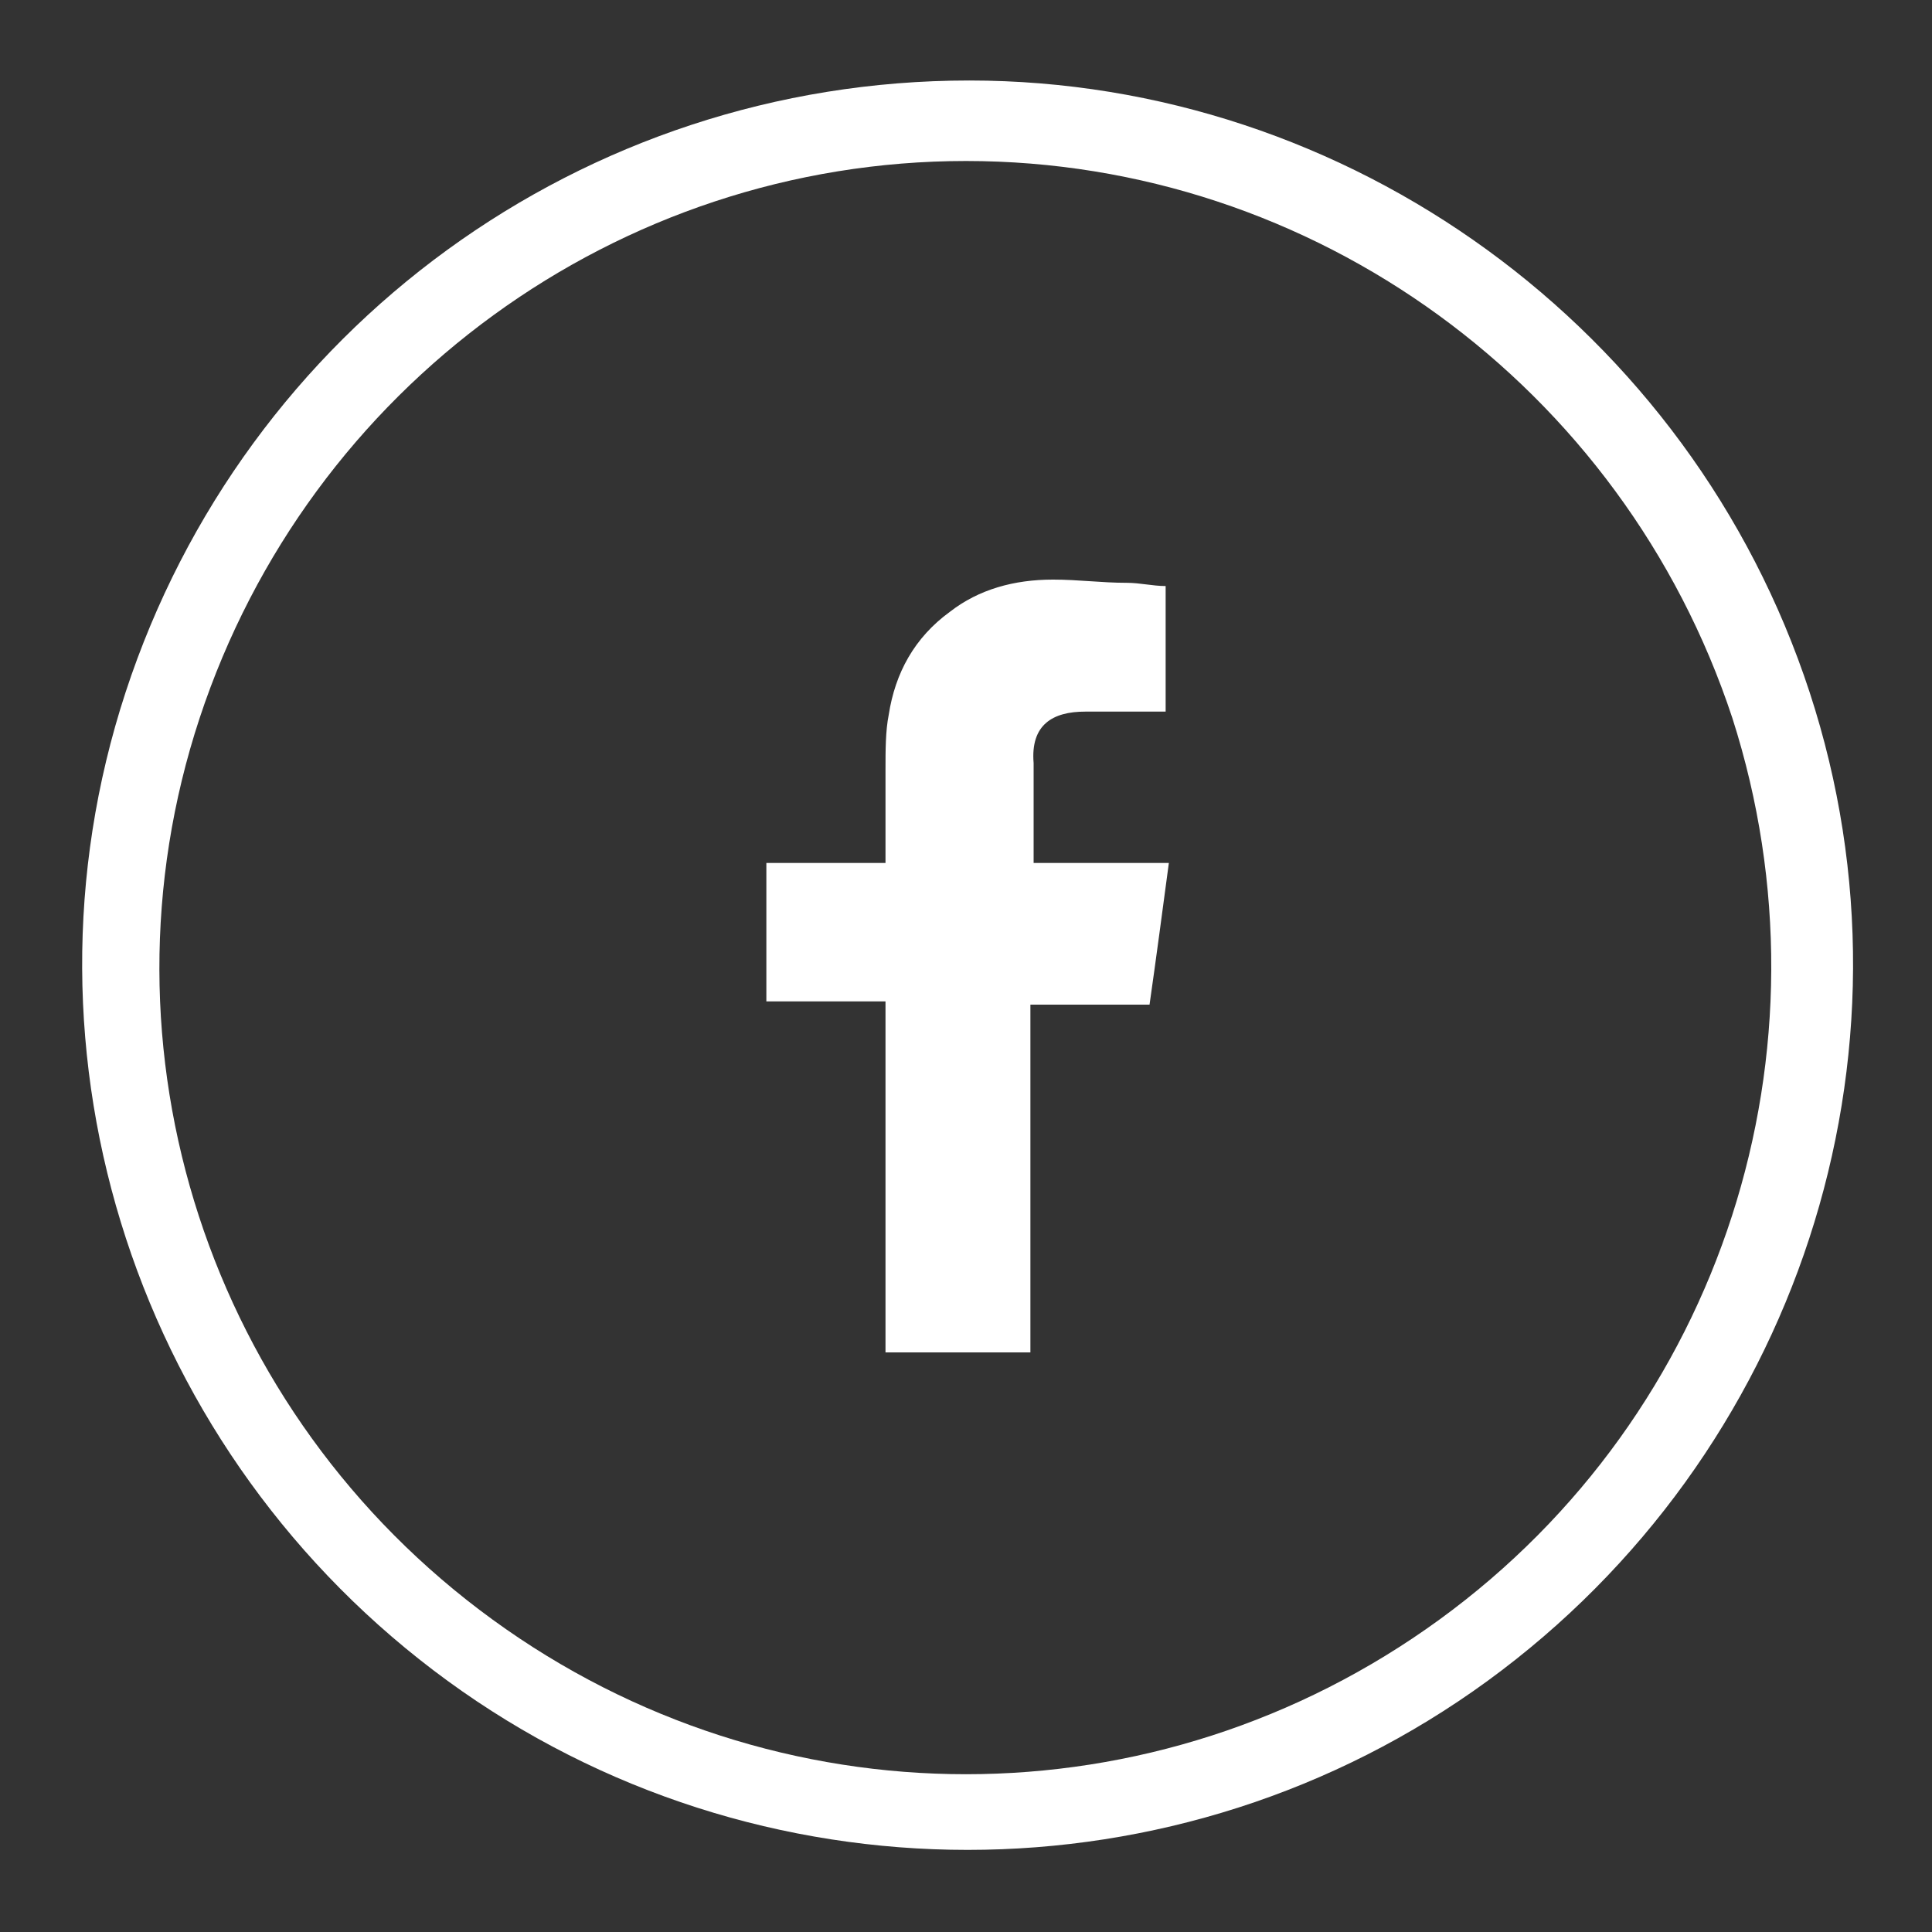
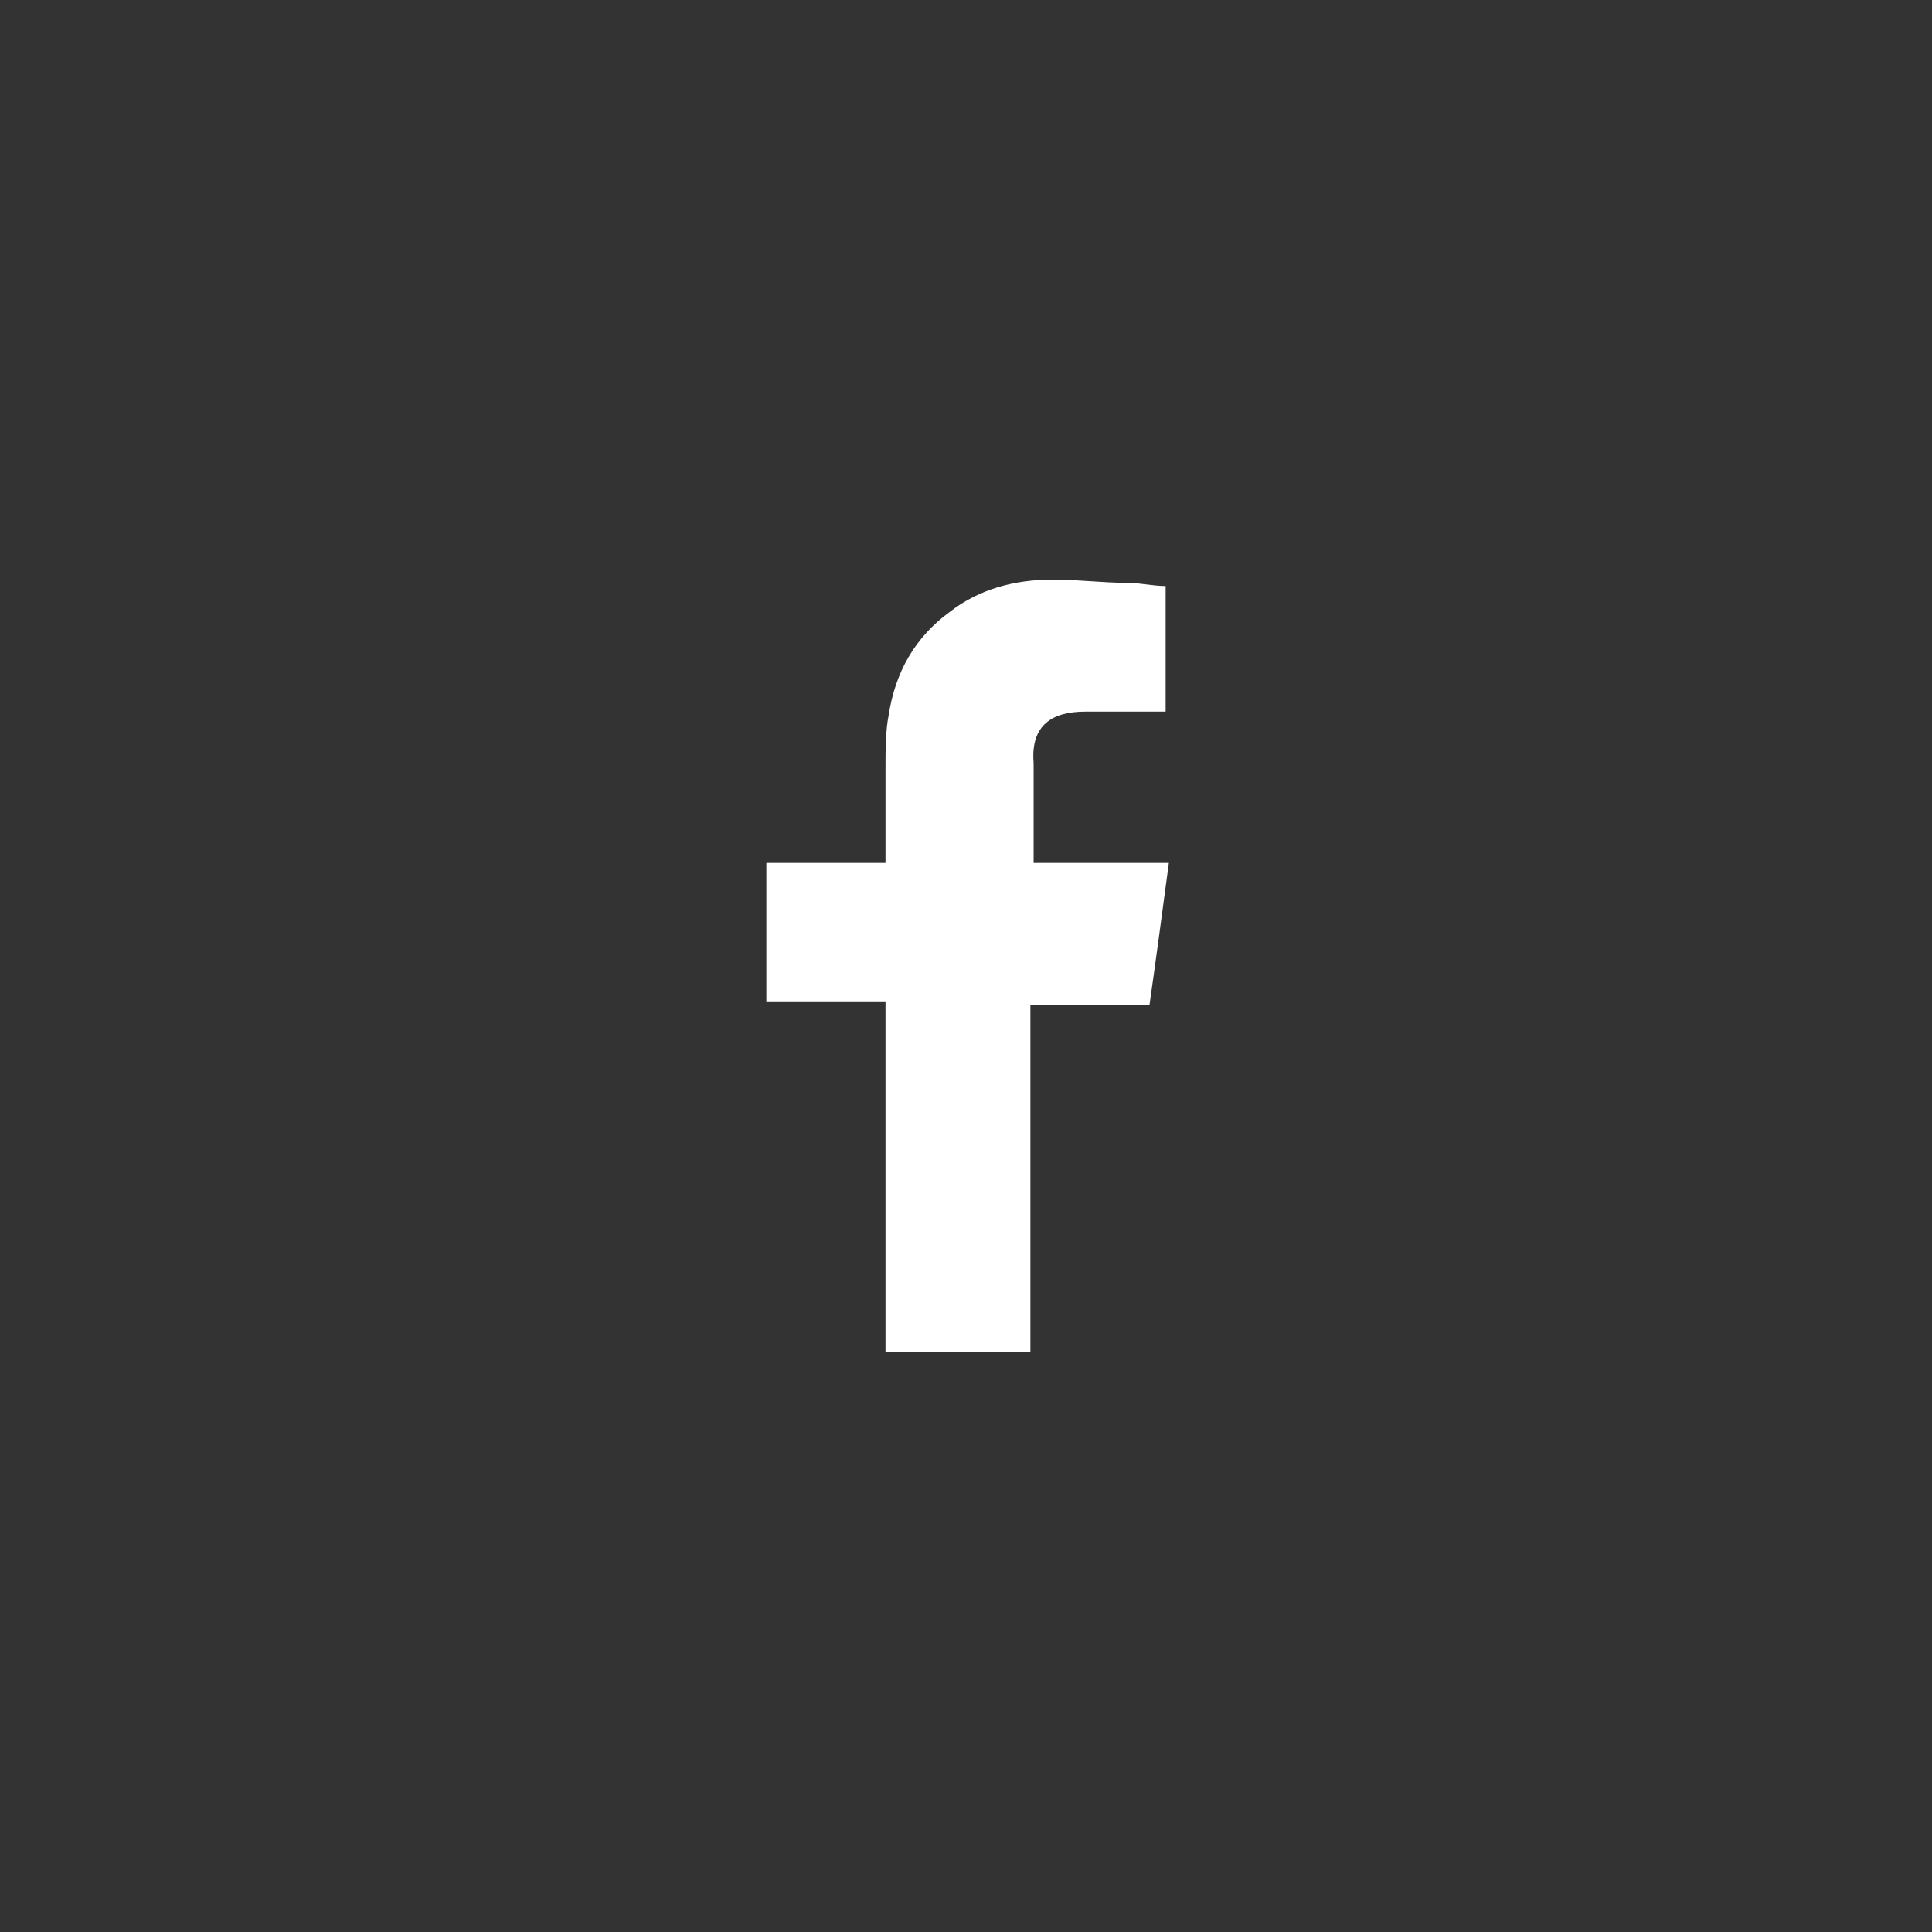
<svg xmlns="http://www.w3.org/2000/svg" version="1.1" id="Capa_1" x="0px" y="0px" viewBox="0 0 60 60" style="enable-background:new 0 0 60 60;" xml:space="preserve">
  <rect x="0" y="0" width="60" height="60" fill="#333333" stroke="none" />
  <style type="text/css">
	.st0{fill:#ffffff;}
	.st1{fill-rule:evenodd;clip-rule:evenodd;fill:#ffffff;}
</style>
  <g id="XMLID_65_">
    <g id="XMLID_67_">
-       <path id="XMLID_68_" class="st0" d="M56.2,21.5c3.7,11.3-0.4,23.7-10,30.7c-9.6,7-22.7,7-32.3,0c-9.6-7-13.7-19.4-10-30.7    c3.7-11.3,14.2-19,26.2-19C41.9,2.5,52.5,10.2,56.2,21.5z M30,5C19.2,5,9.6,12,6.2,22.3c-3.4,10.3,0.3,21.6,9.1,28    c8.8,6.4,20.6,6.4,29.4,0c8.8-6.4,12.4-17.7,9.1-28C50.4,12,40.8,5,30,5z" />
-     </g>
+       </g>
    <path id="XMLID_66_" class="st1" d="M33.7,22.1c0.7,0,1.5,0,2.2,0c0.1,0,0.2,0,0.3,0v-3.9c-0.4,0-0.8-0.1-1.2-0.1   c-0.8,0-1.5-0.1-2.3-0.1c-1.2,0-2.3,0.3-3.2,1c-1.1,0.8-1.7,1.9-1.9,3.2c-0.1,0.5-0.1,1.1-0.1,1.7c0,0.9,0,1.7,0,2.6v0.3h-3.7v4.3   h3.7v10.9h4.5V31.2h3.7c0.2-1.4,0.4-2.9,0.6-4.4c-0.3,0-0.6,0-0.8,0c-1,0-3.4,0-3.4,0s0-2.1,0-3.1C32,22.5,32.7,22.1,33.7,22.1z" />
  </g>
</svg>